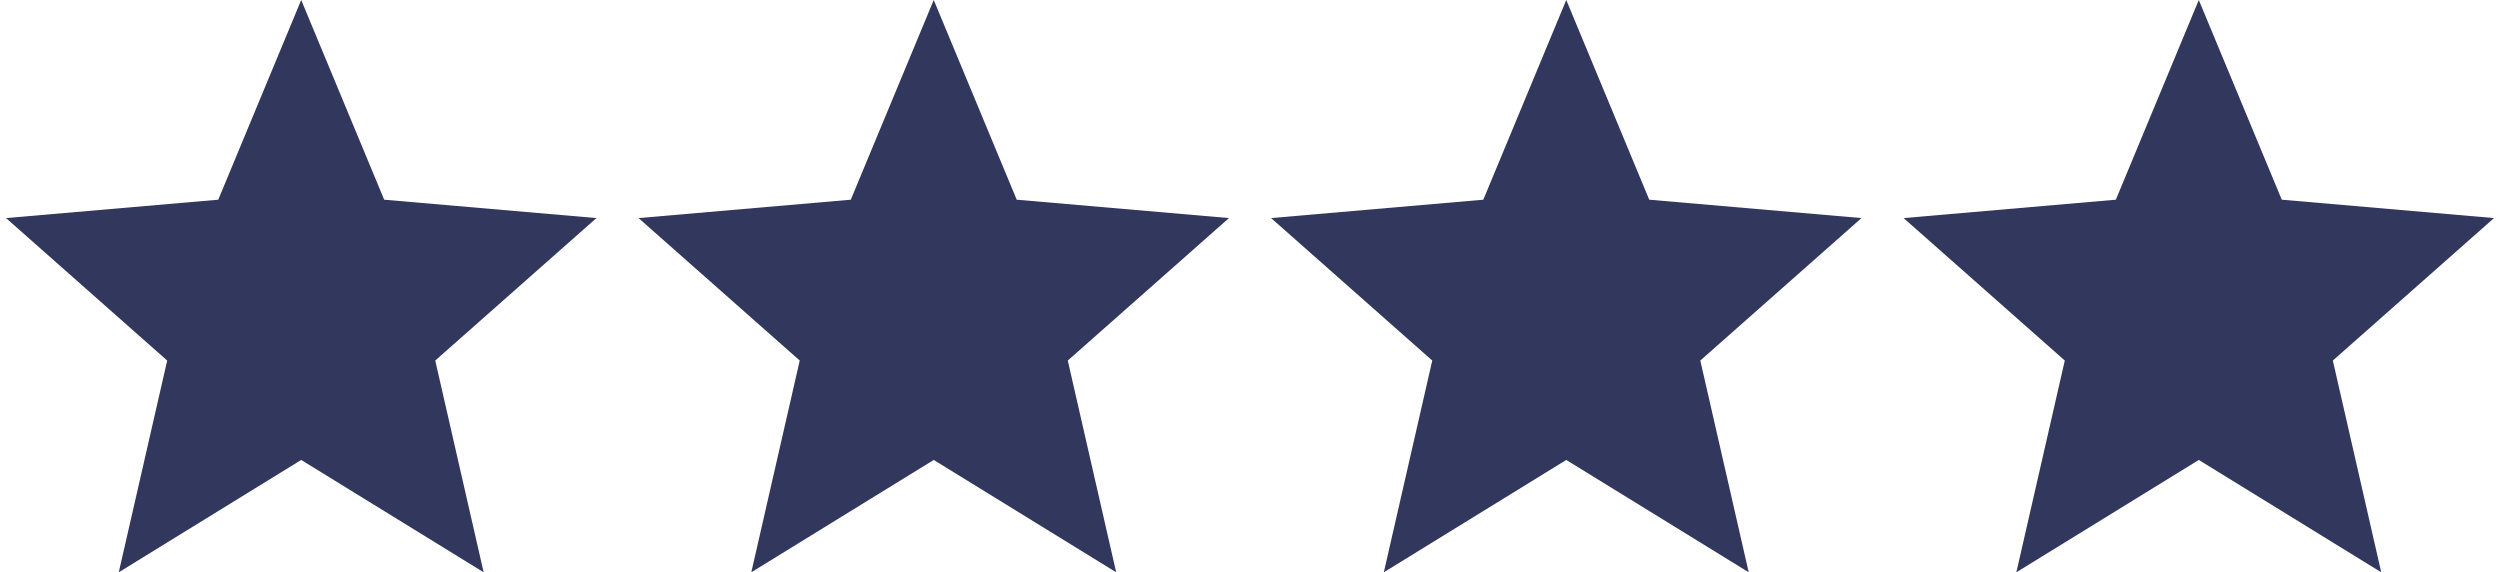
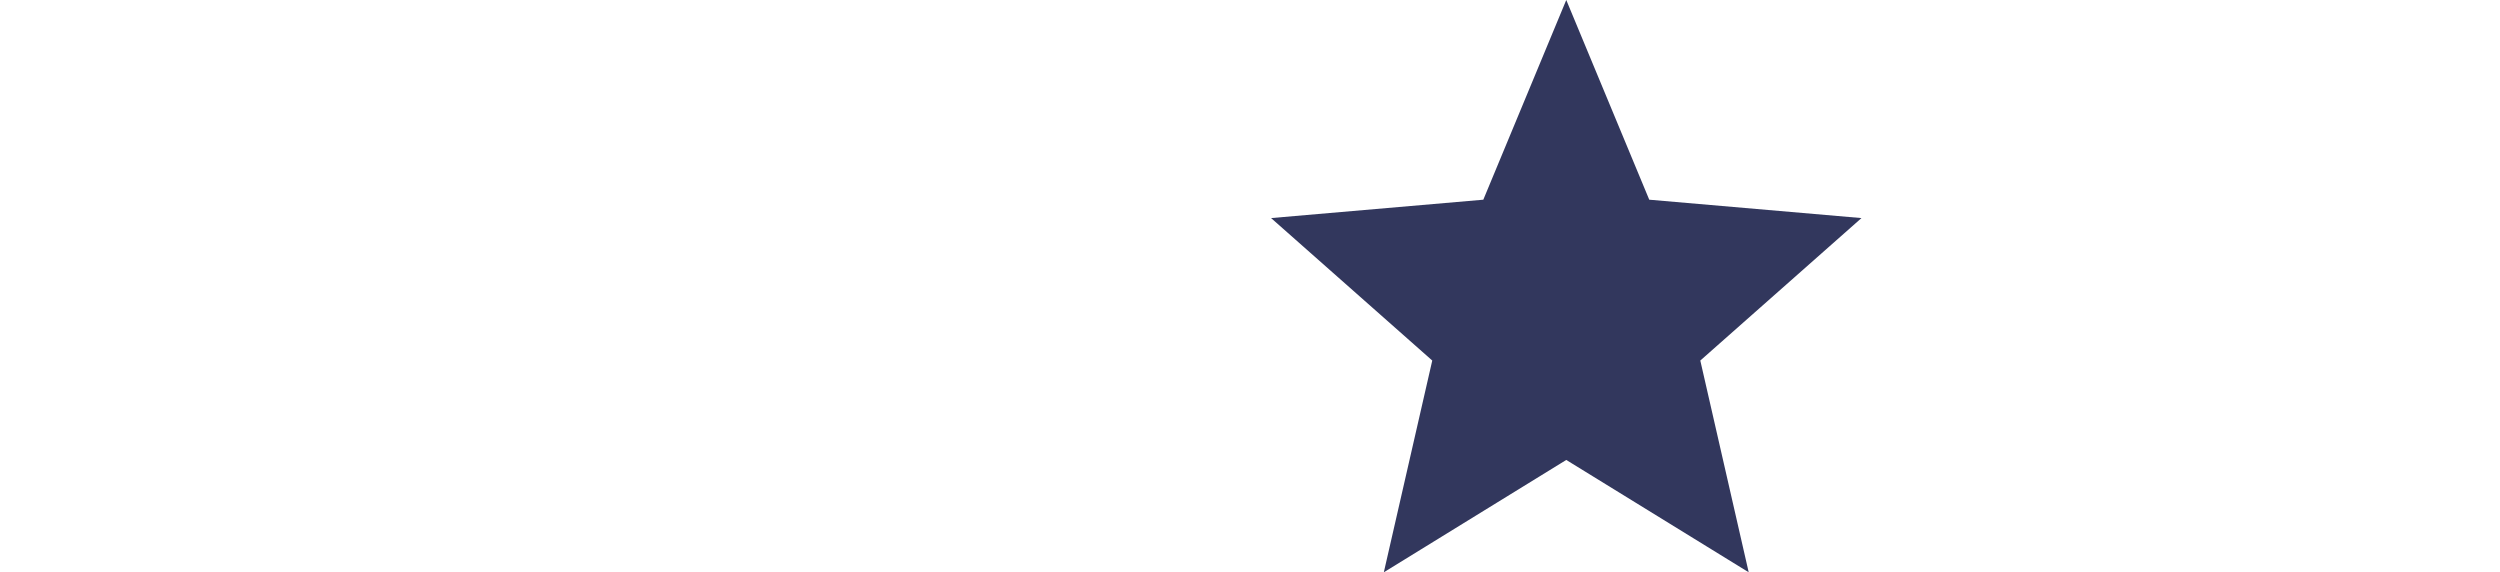
<svg xmlns="http://www.w3.org/2000/svg" version="1.1" id="Calque_1" x="0px" y="0px" viewBox="0 0 83 19" style="enable-background:new 0 0 83 19;" xml:space="preserve">
  <style type="text/css">
	.st0{fill:#32375D;}
</style>
-   <path class="st0" d="M10,15.27L16.057,19l-1.607-7.03l5.351-4.73l-7.046-0.61L10,0  L7.246,6.63L0.2,7.24l5.351,4.73L3.943,19L10,15.27z" />
-   <path class="st0" d="M31,15.27L37.057,19l-1.607-7.03l5.351-4.73l-7.046-0.61  L31,0l-2.754,6.63l-7.046,0.61l5.351,4.73L24.943,19L31,15.27z" />
  <path class="st0" d="M52,15.27L58.057,19l-1.607-7.03l5.351-4.73l-7.046-0.61  L52,0l-2.754,6.63l-7.046,0.61l5.351,4.73L45.943,19L52,15.27z" />
-   <path class="st0" d="M73,15.27L79.057,19l-1.607-7.03l5.351-4.73l-7.046-0.61  L73,0l-2.754,6.63l-7.046,0.61l5.351,4.73L66.943,19L73,15.27z" />
</svg>